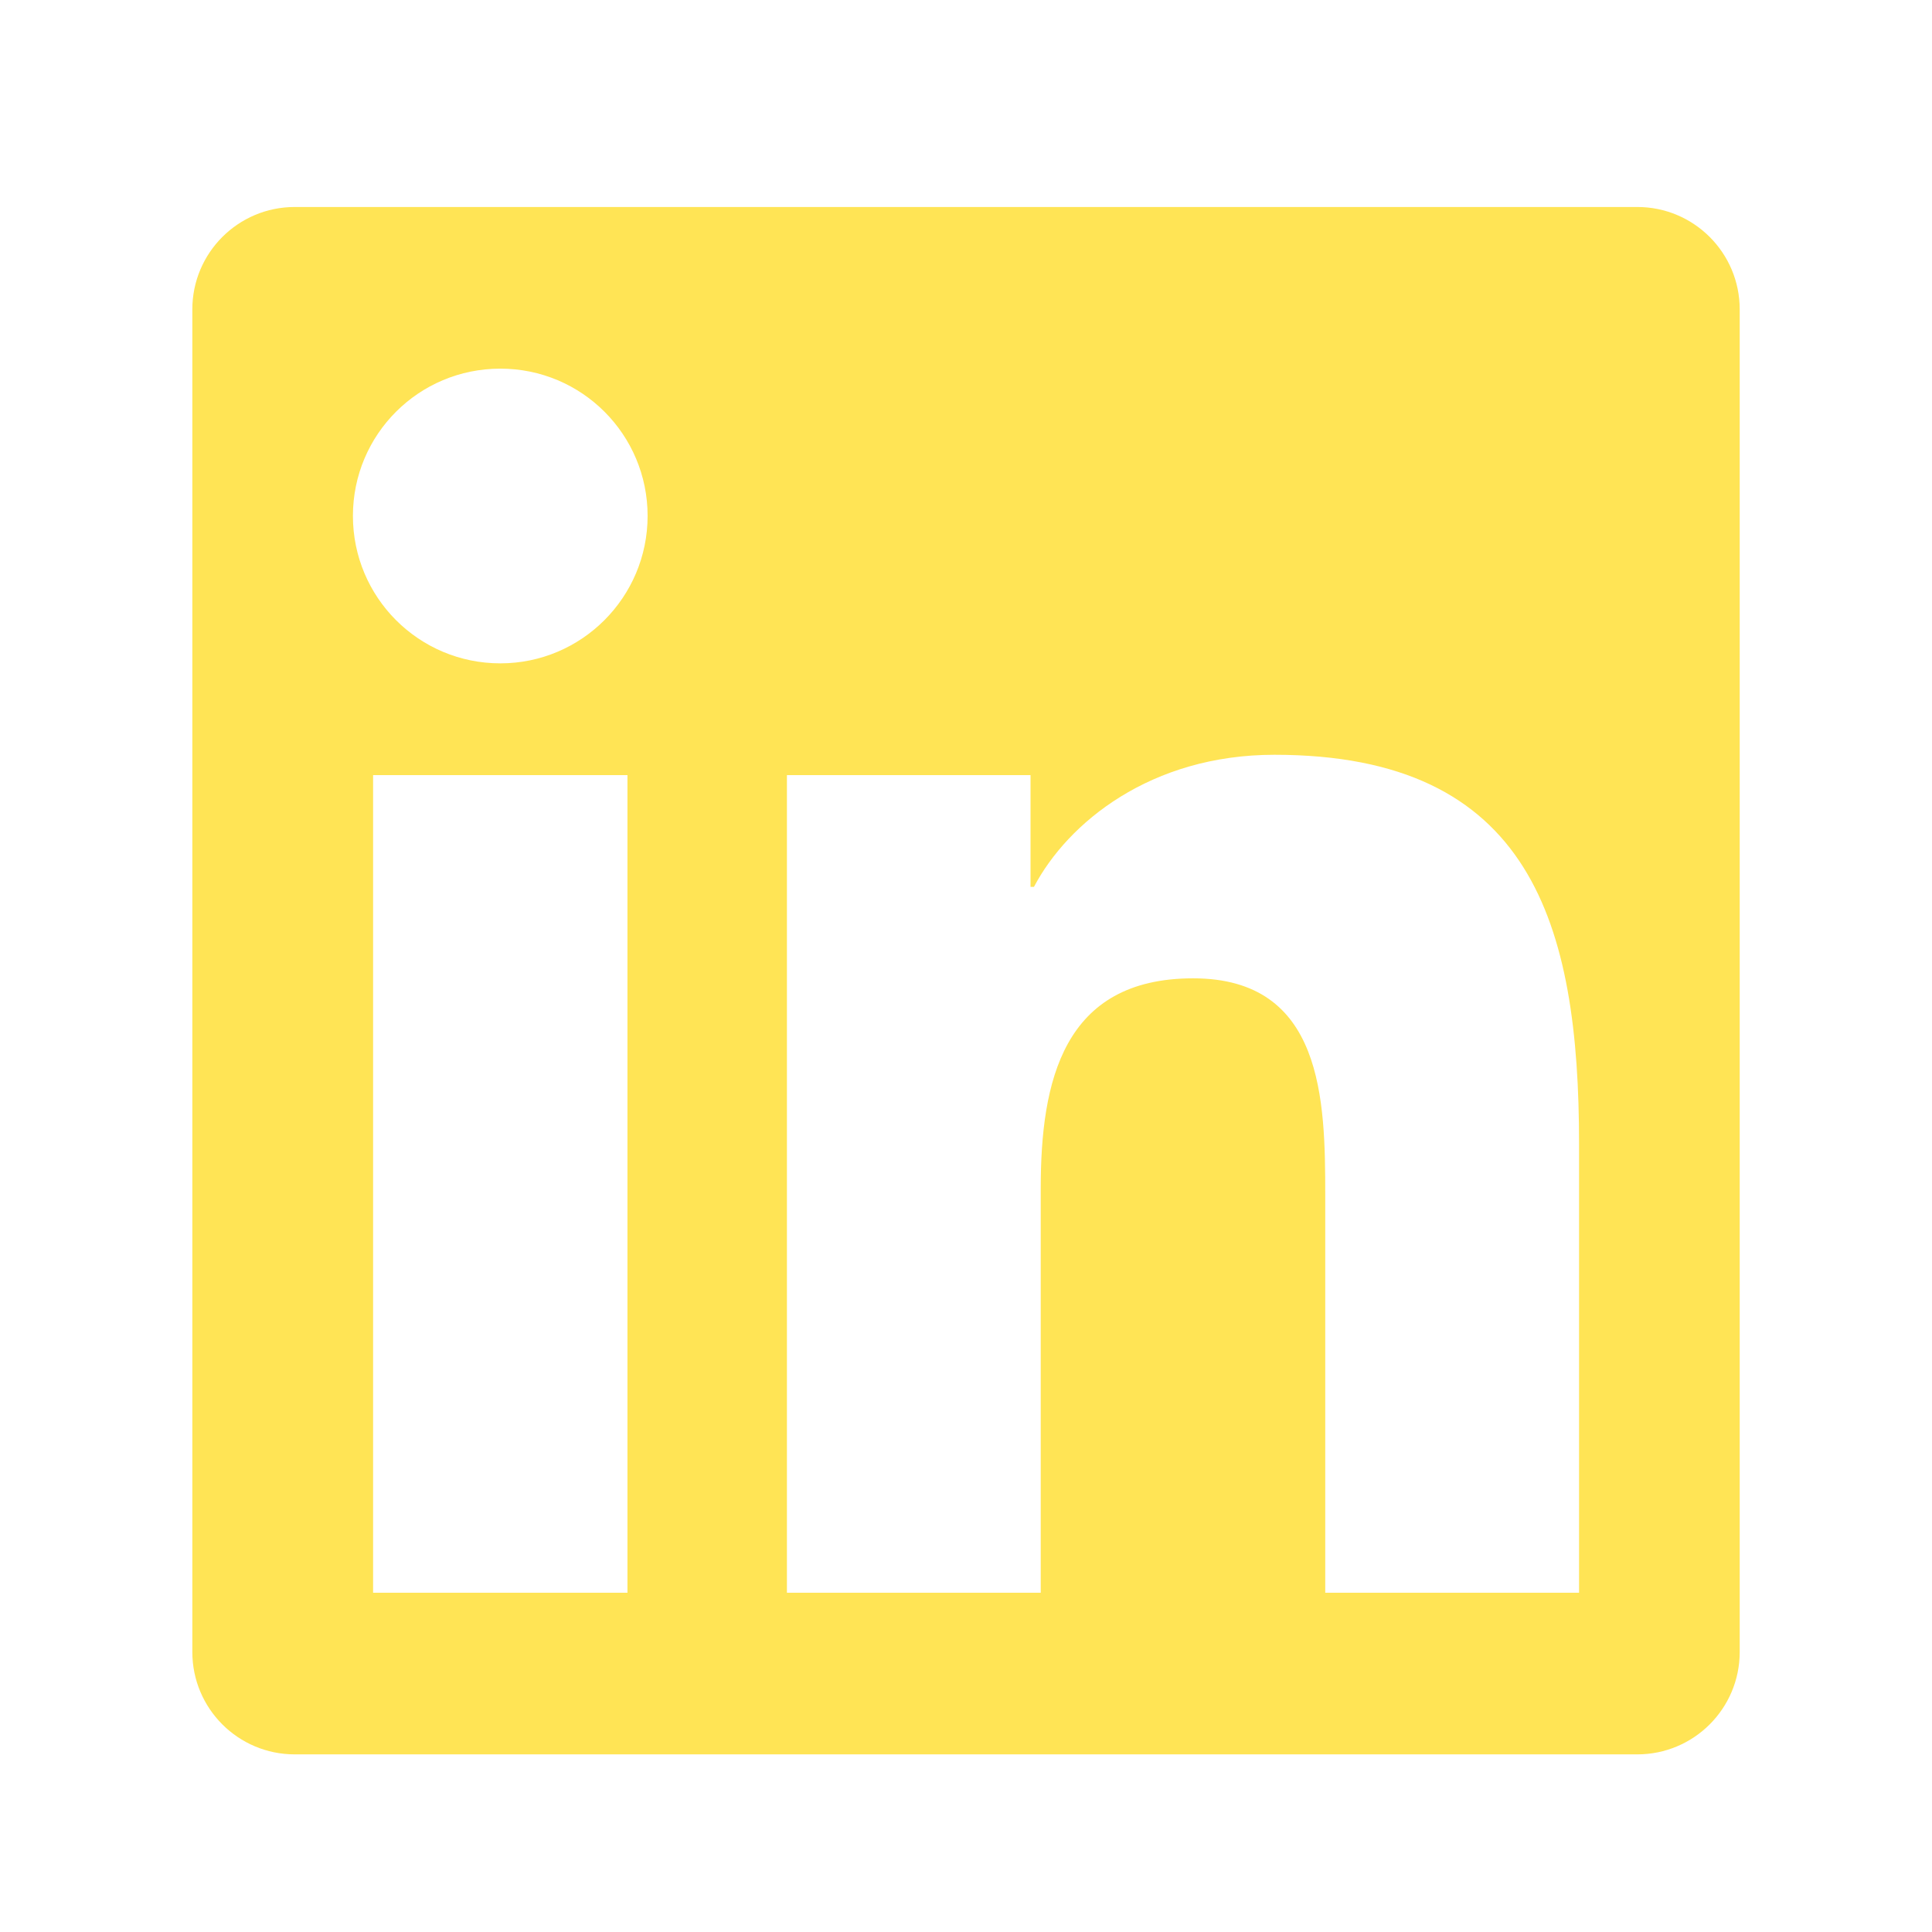
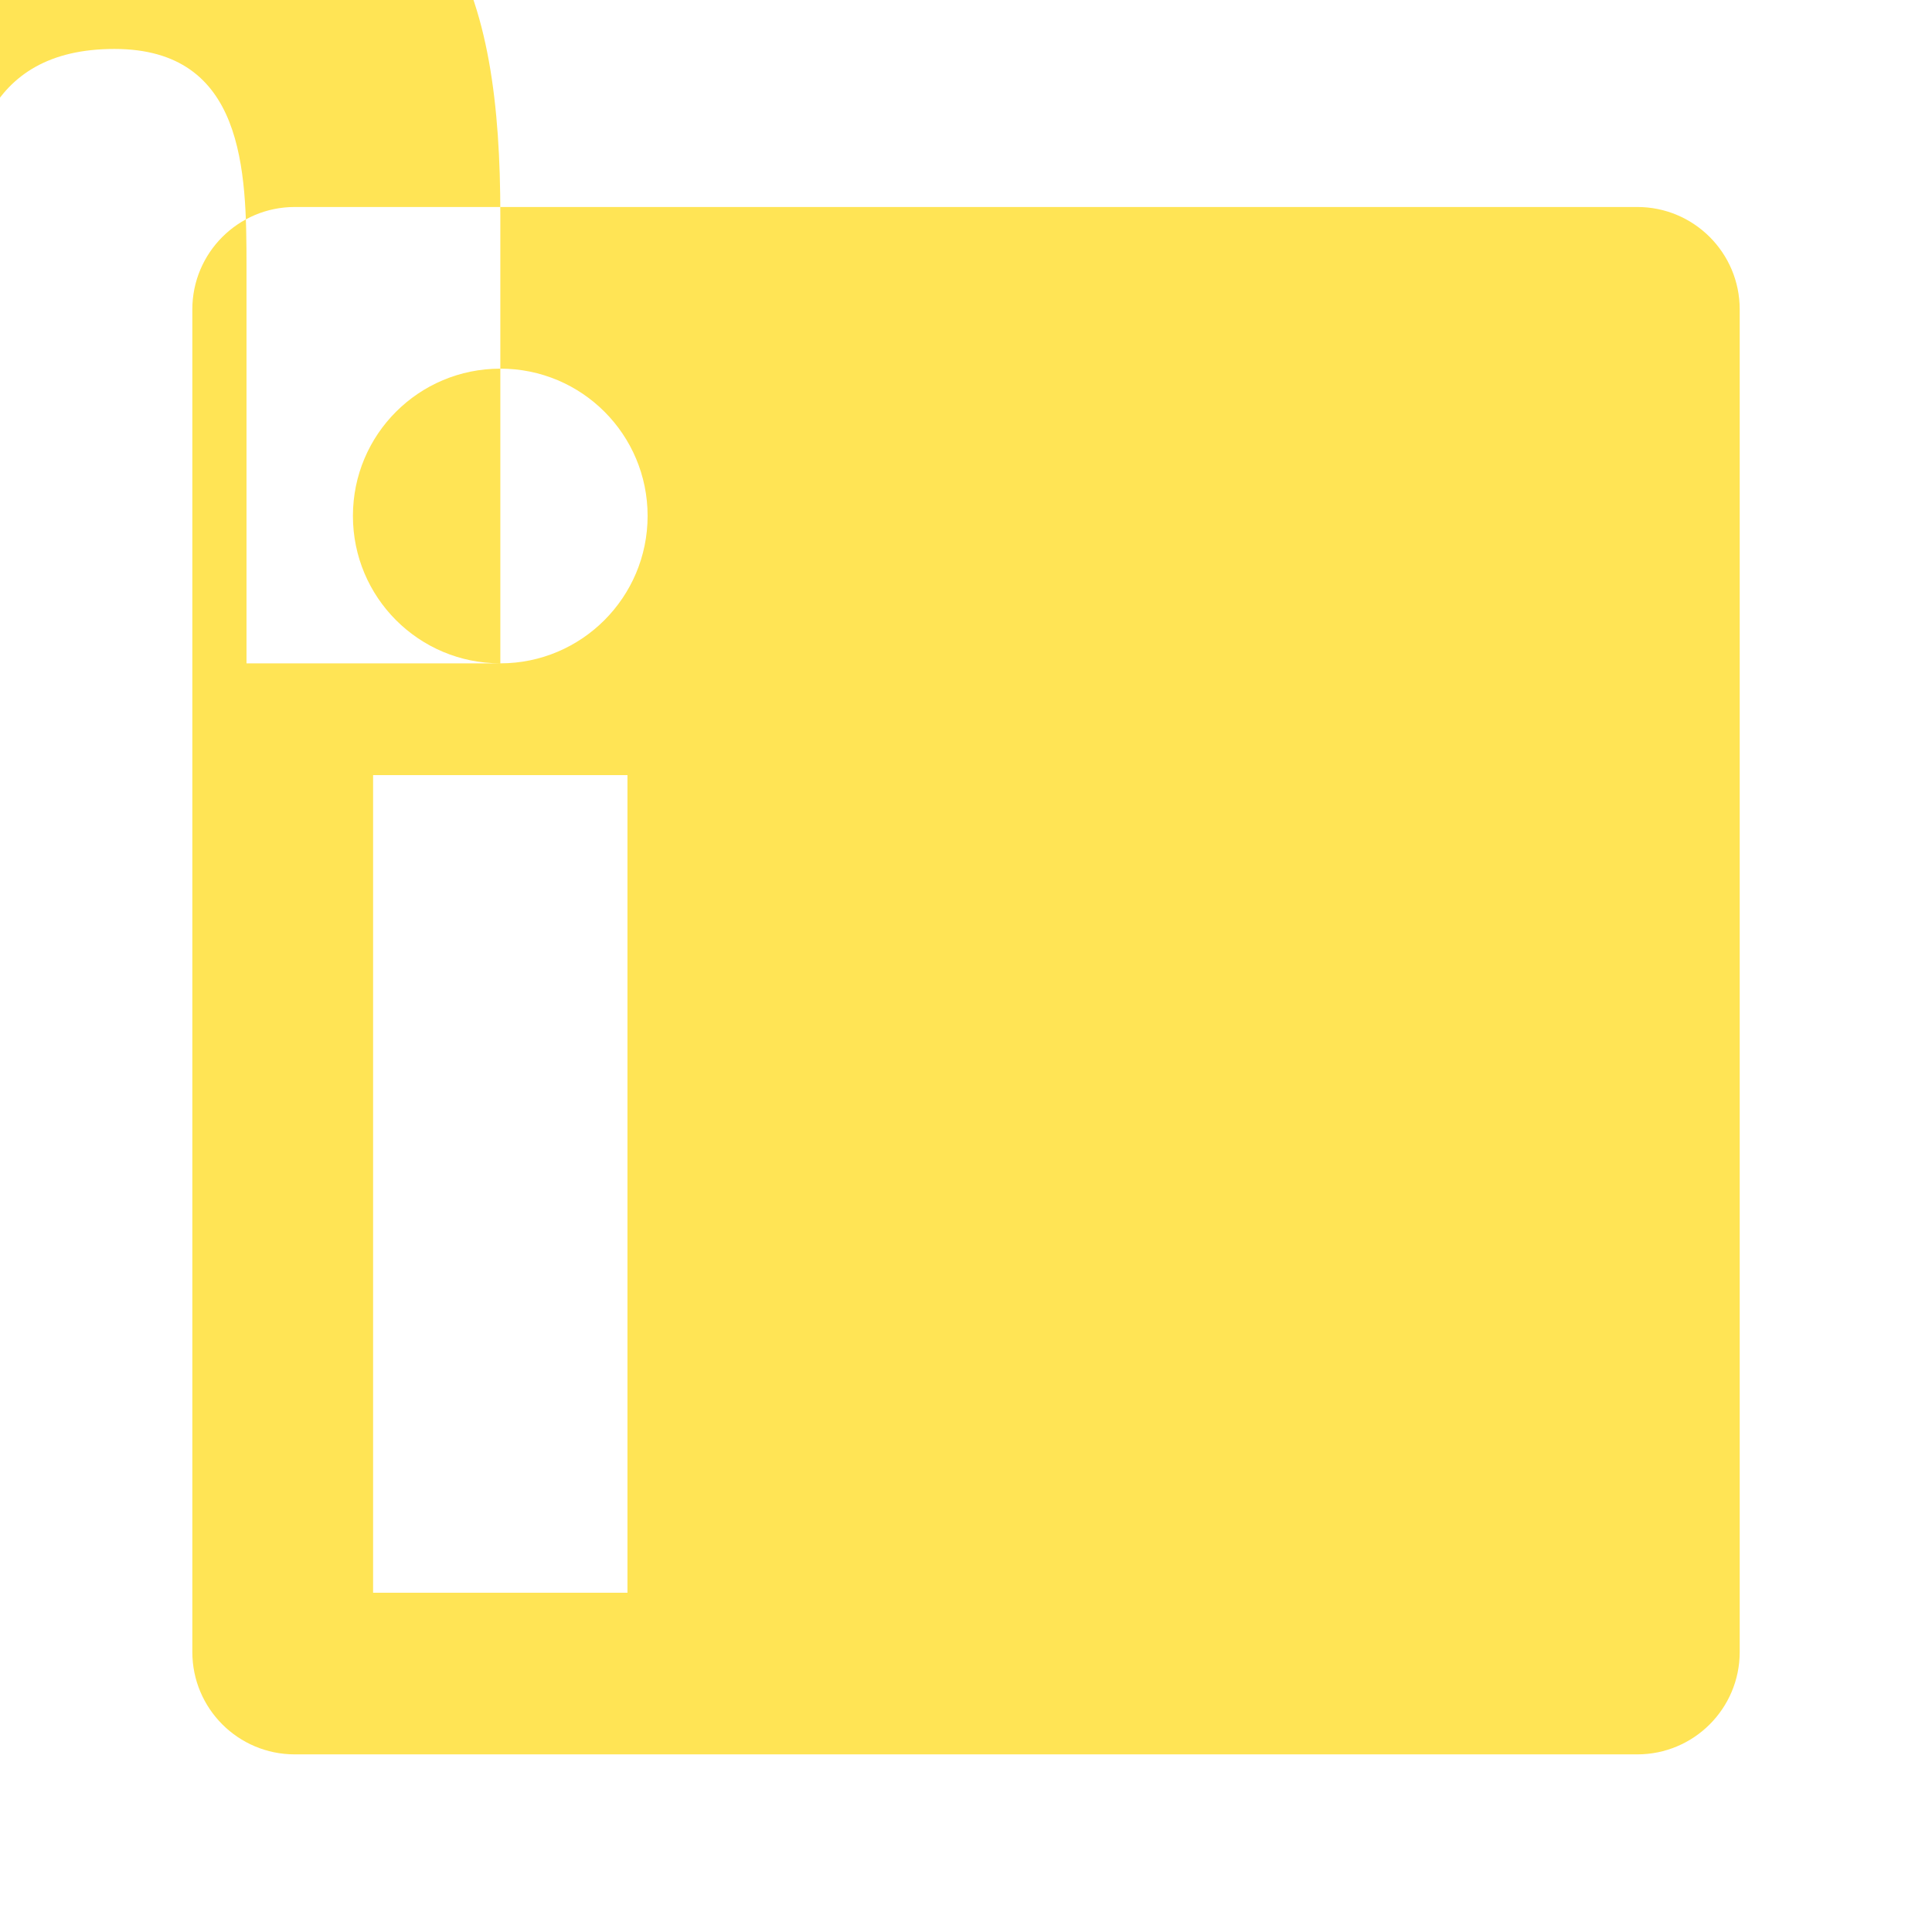
<svg xmlns="http://www.w3.org/2000/svg" id="Layer_1" data-name="Layer 1" viewBox="0 0 1000 1000">
  <defs>
    <style>
      .cls-1 {
        fill: #ffe455;
      }
    </style>
  </defs>
-   <path class="cls-1" d="M847.45,107.14H152.55c-29.27,0-53,23.73-53,53.01v694.91c0,29.27,23.73,53,53,53h694.91c29.27,0,53.01-23.73,53.01-53V160.14c0-29.27-23.73-53-53-53ZM324.77,824.39h-131.66v-423.18h131.66v423.18ZM258.97,343.35c-42.24,0-76.3-34.17-76.3-76.31s34.05-76.23,76.3-76.23,76.23,34.18,76.23,76.23-34.12,76.31-76.23,76.31ZM817.32,824.39h-131.38v-205.77c0-49.09-.96-112.24-68.38-112.24s-78.88,53.46-78.88,108.67v209.34h-131.37v-423.18h126.09v57.82h1.78c17.55-33.28,60.47-68.36,124.47-68.36,133.07,0,157.67,87.61,157.67,201.6v232.12Z" />
+   <path class="cls-1" d="M847.45,107.14H152.55c-29.27,0-53,23.73-53,53.01v694.91c0,29.27,23.73,53,53,53h694.91c29.27,0,53.01-23.73,53.01-53V160.14c0-29.27-23.73-53-53-53ZM324.77,824.39h-131.66v-423.18h131.66v423.18ZM258.97,343.35c-42.24,0-76.3-34.17-76.3-76.31s34.05-76.23,76.3-76.23,76.23,34.18,76.23,76.23-34.12,76.31-76.23,76.31Zh-131.38v-205.77c0-49.09-.96-112.24-68.38-112.24s-78.88,53.46-78.88,108.67v209.34h-131.37v-423.18h126.09v57.82h1.78c17.55-33.28,60.47-68.36,124.47-68.36,133.07,0,157.67,87.61,157.67,201.6v232.12Z" />
</svg>